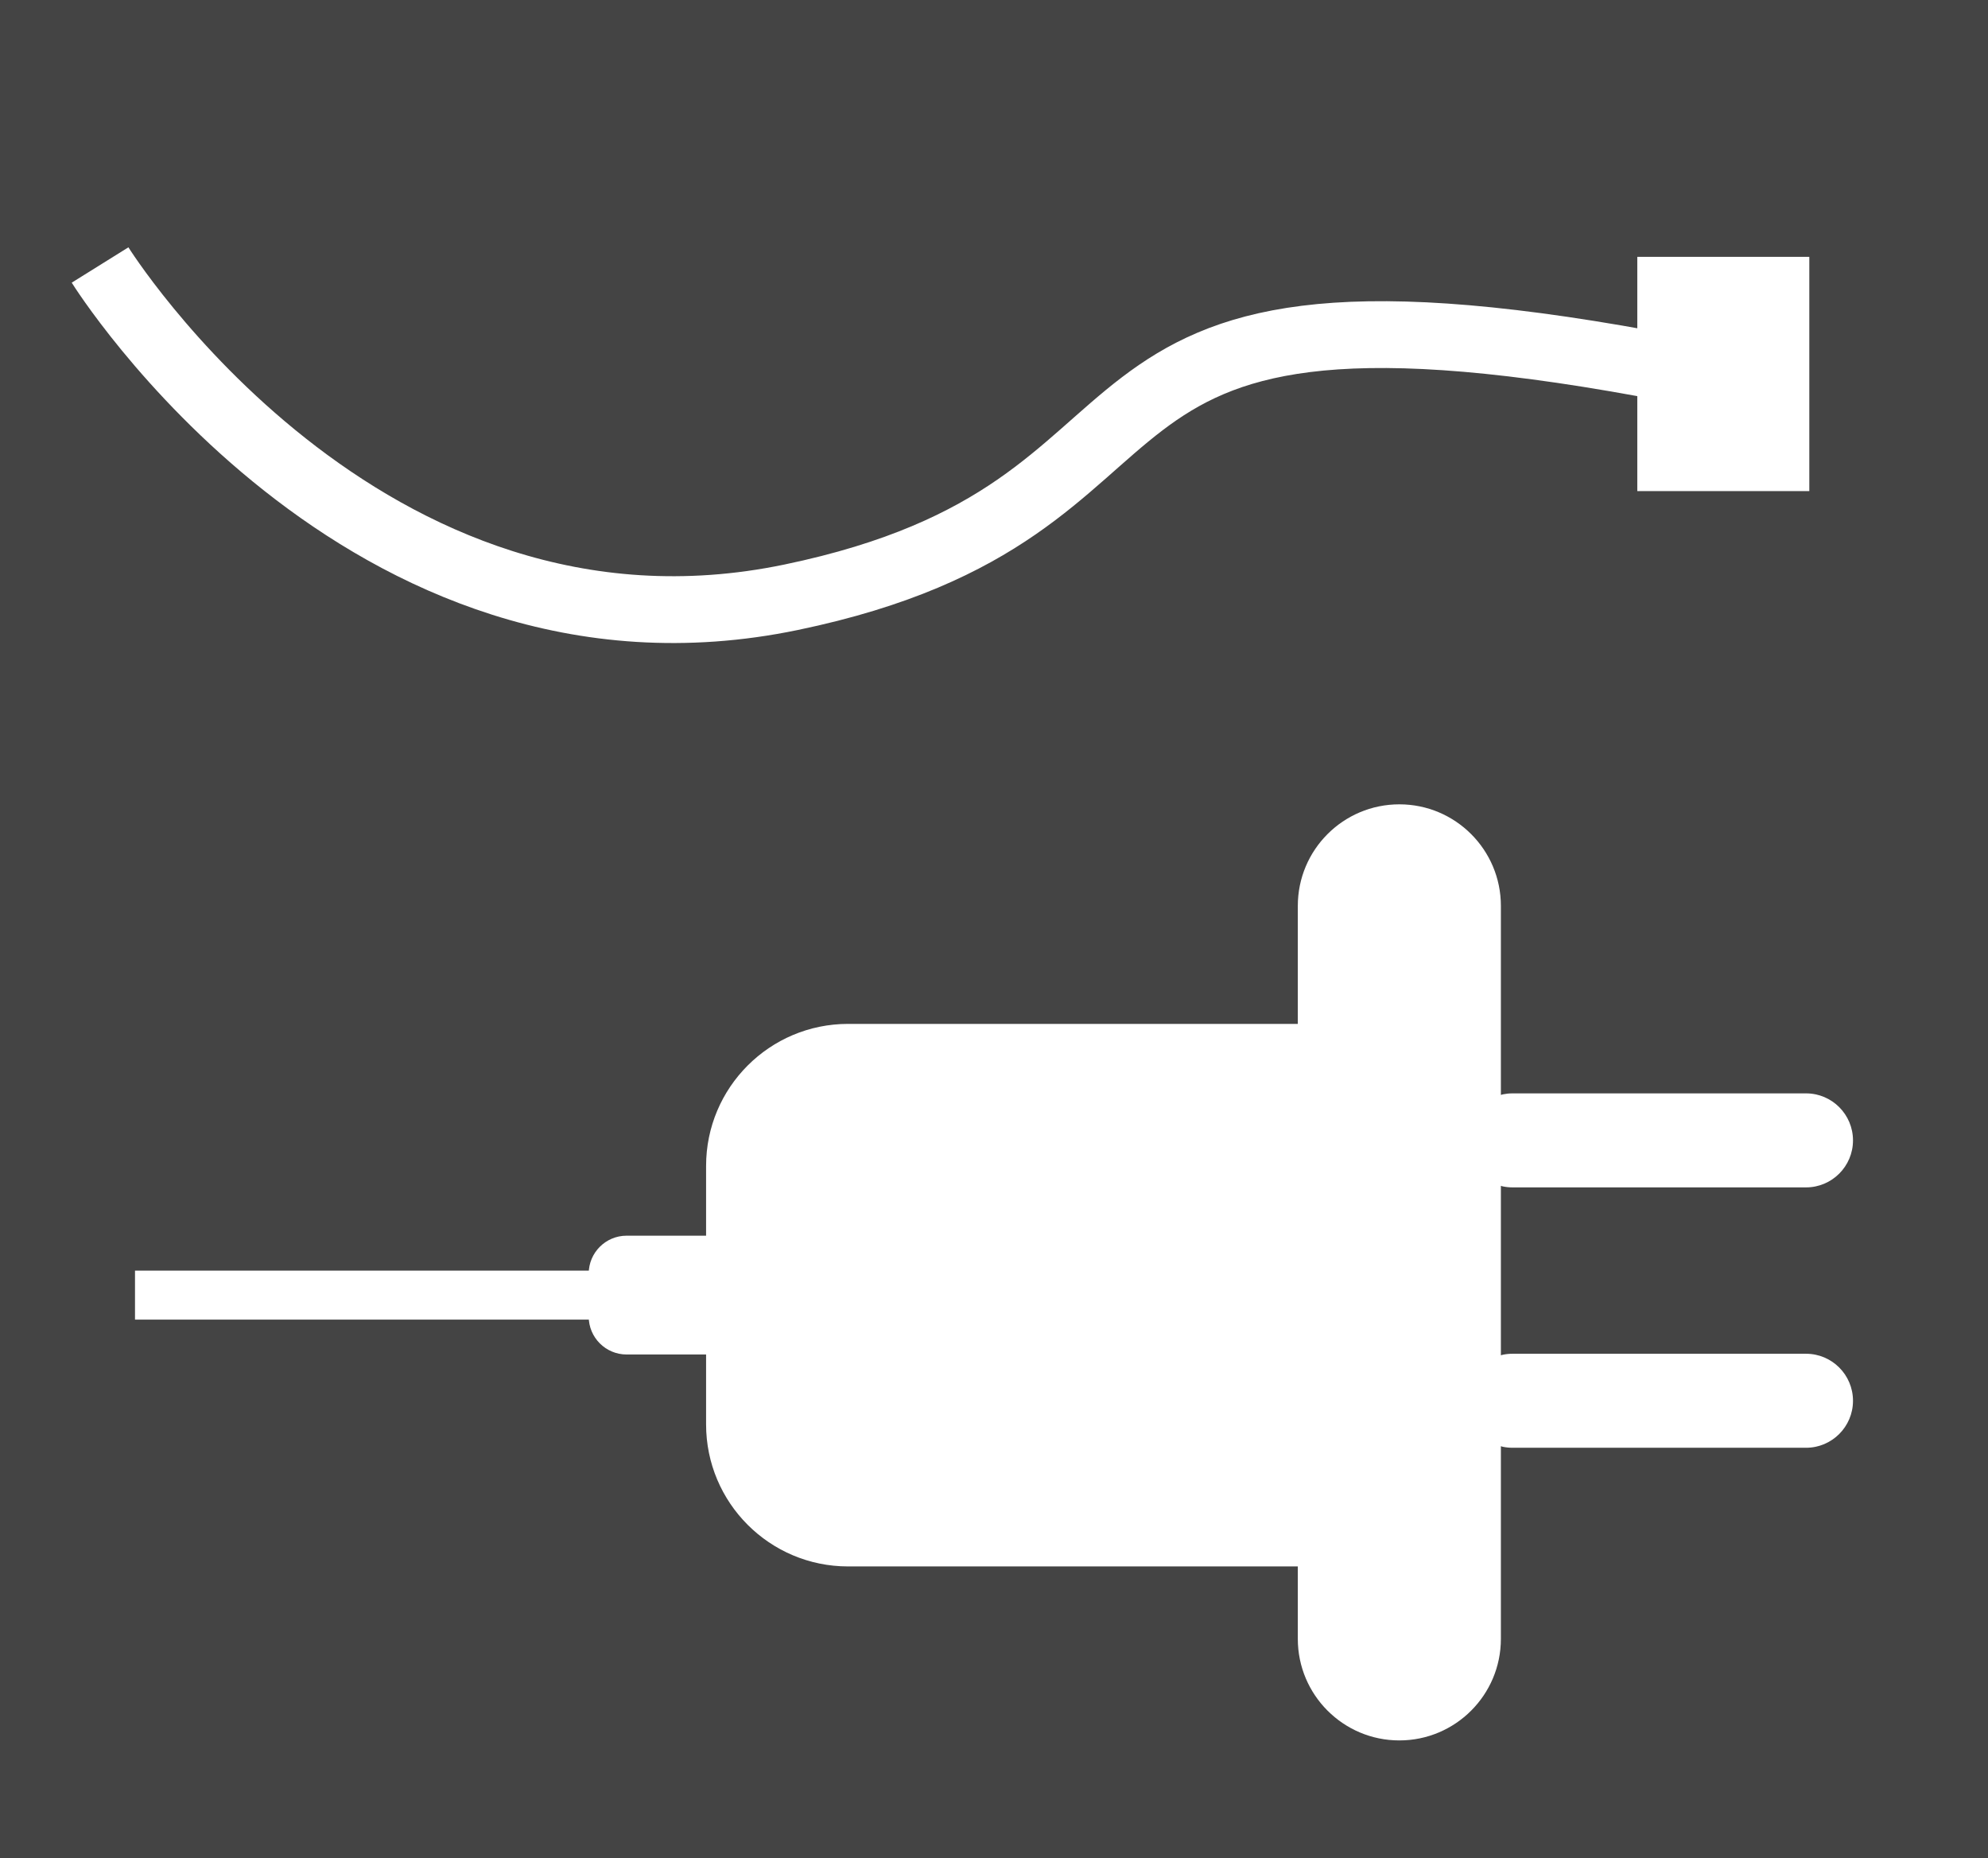
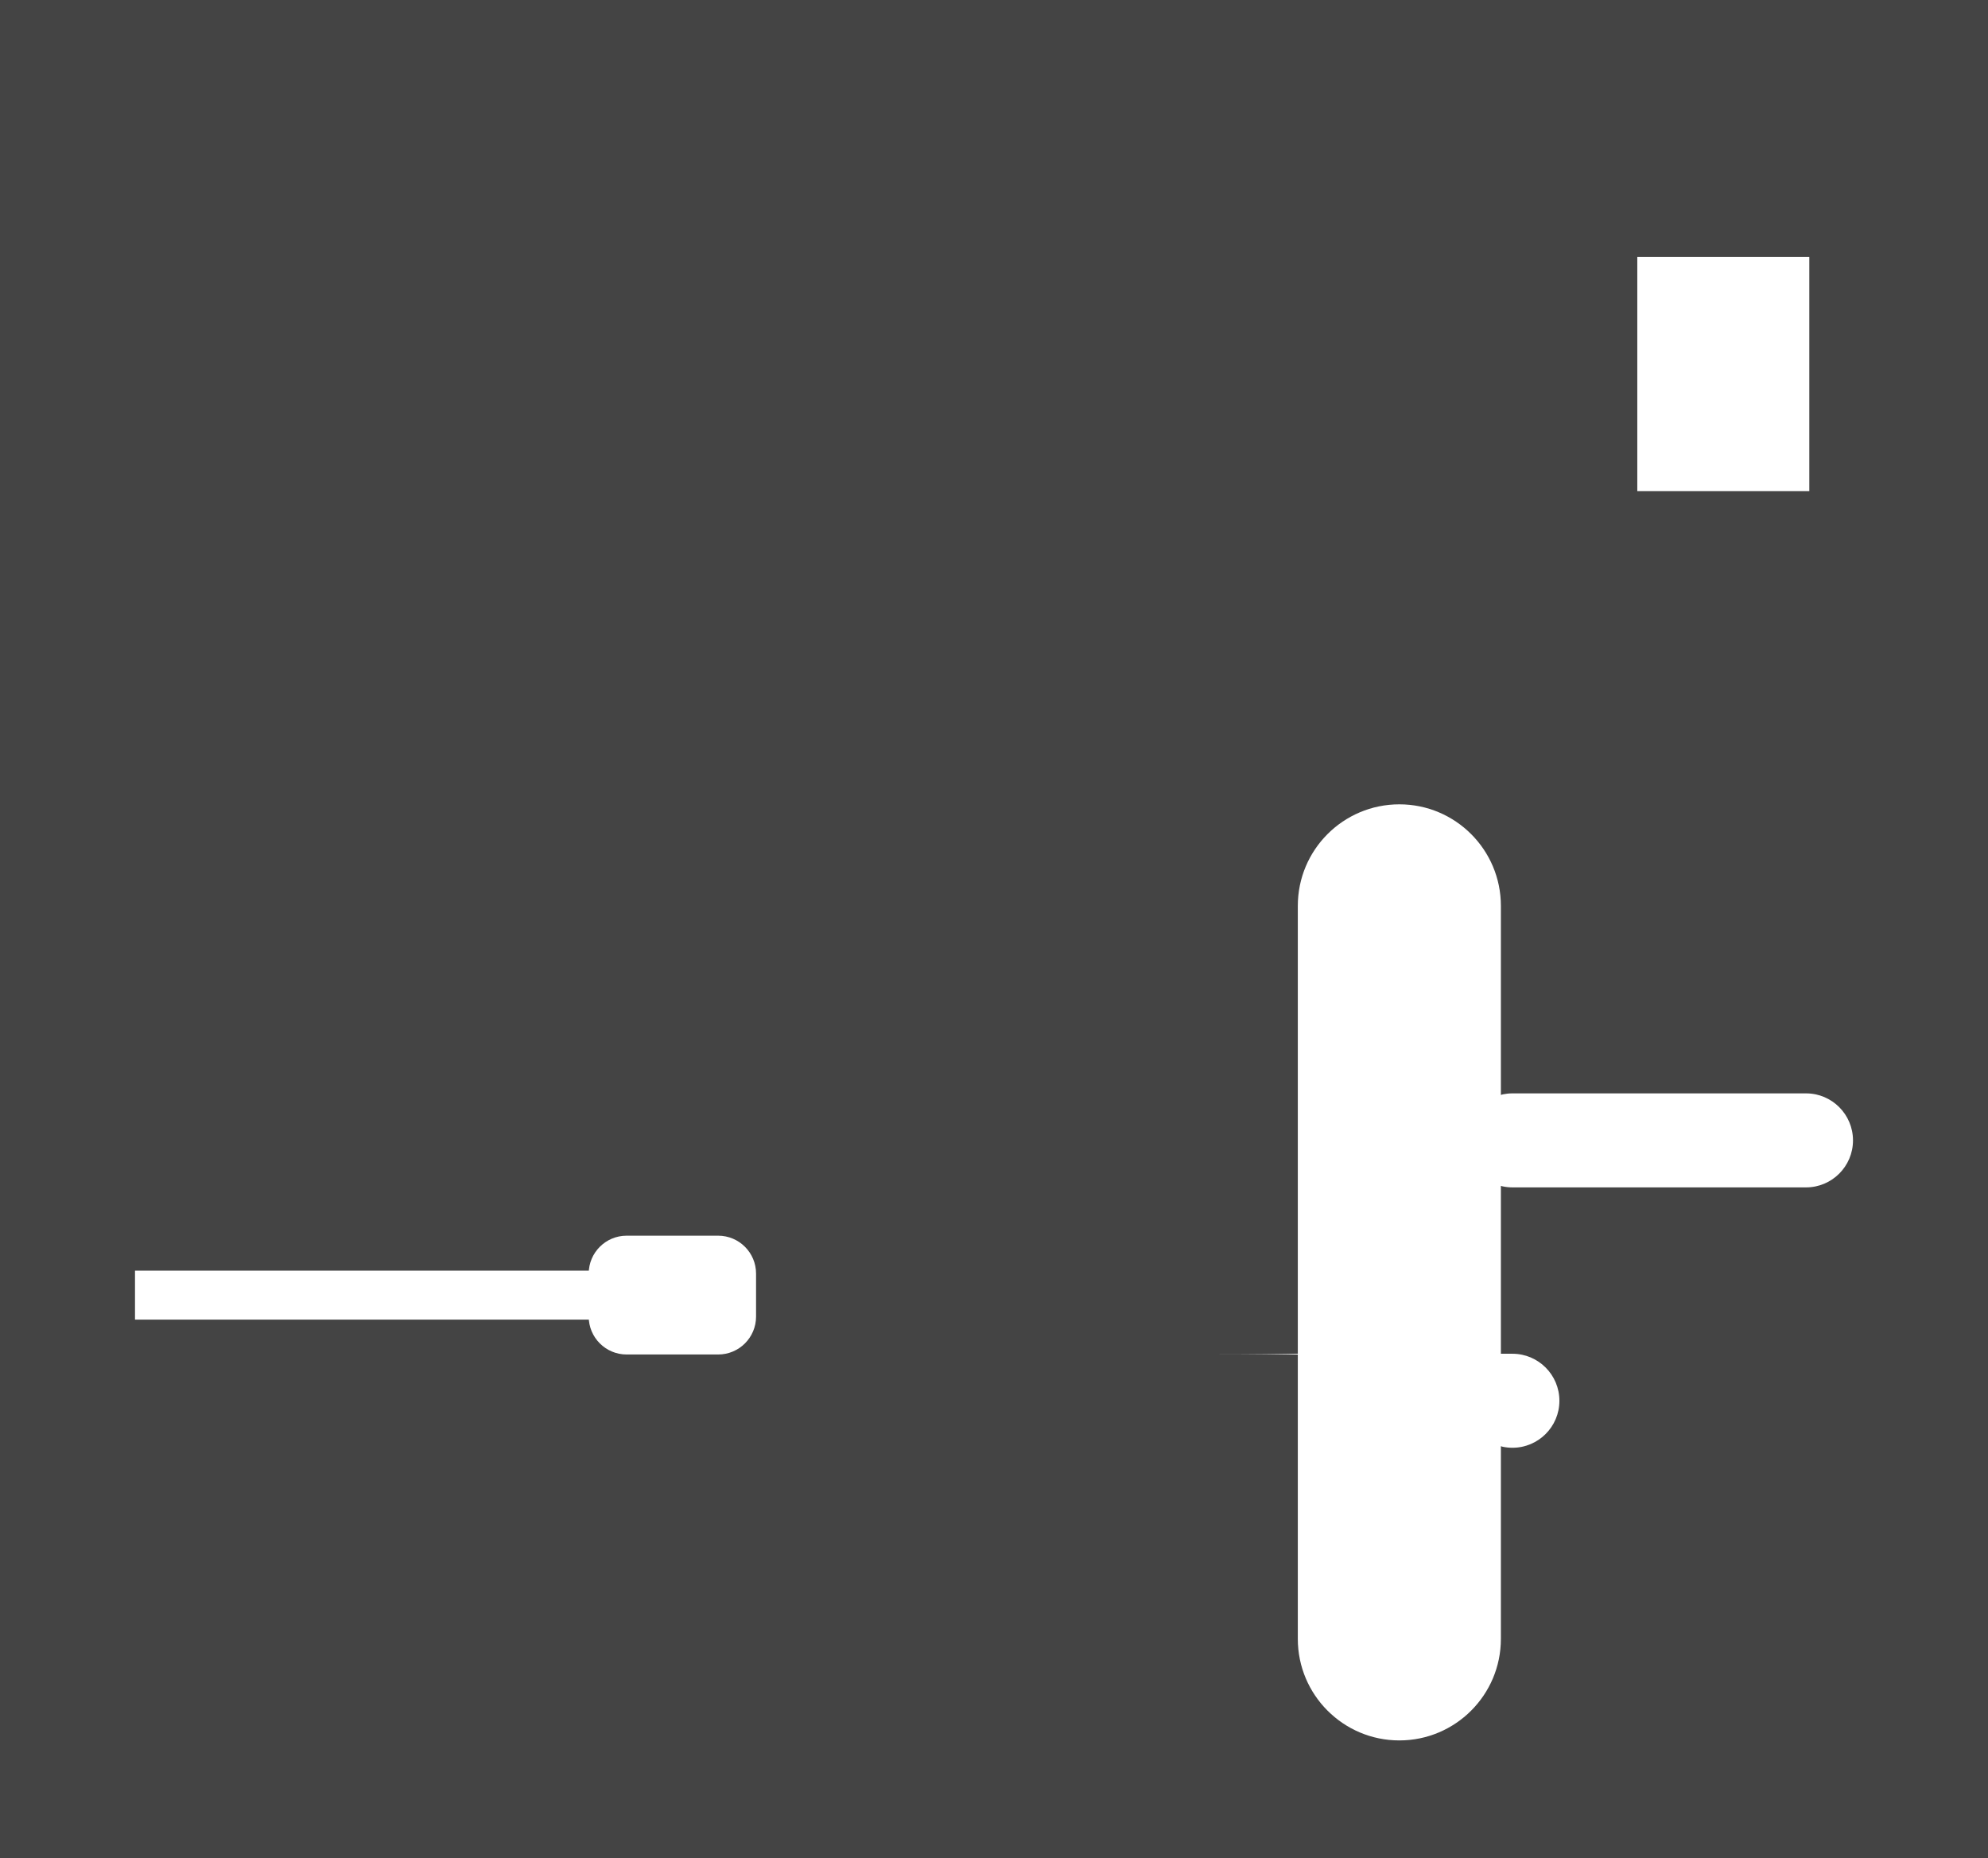
<svg xmlns="http://www.w3.org/2000/svg" version="1.1" id="Ebene_1" x="0px" y="0px" width="29.76px" height="27.81px" viewBox="0 0 29.76 27.81" enable-background="new 0 0 29.76 27.81" xml:space="preserve">
  <rect fill="#444444" width="29.76" height="27.81" />
  <g>
    <g>
-       <path fill="#FFFFFF" d="M10.57,21.318c0,1.174,0.952,2.126,2.126,2.126h6.74c1.174,0,2.126-0.952,2.126-2.126V17.45    c0-1.174-0.952-2.126-2.126-2.126h-6.74c-1.174,0-2.126,0.952-2.126,2.126V21.318z" />
-     </g>
+       </g>
    <g>
      <path fill="#FFFFFF" d="M19.428,24.528c0,0.839,0.681,1.52,1.52,1.52s1.52-0.681,1.52-1.52V13.558c0-0.839-0.681-1.52-1.52-1.52    s-1.52,0.68-1.52,1.52V24.528z" />
    </g>
    <g>
      <path fill="#FFFFFF" d="M21.938,17.068c0,0.388,0.315,0.703,0.703,0.703h4.395c0.388,0,0.703-0.315,0.703-0.703    c0-0.389-0.315-0.704-0.703-0.704h-4.395C22.253,16.364,21.938,16.68,21.938,17.068C21.938,17.068,21.938,16.68,21.938,17.068z" />
    </g>
    <g>
-       <path fill="#FFFFFF" d="M21.938,20.965c0,0.388,0.315,0.703,0.703,0.703h4.395c0.388,0,0.703-0.315,0.703-0.703    c0-0.389-0.315-0.704-0.703-0.704h-4.395C22.253,20.261,21.938,20.576,21.938,20.965C21.938,20.965,21.938,20.576,21.938,20.965z" />
+       <path fill="#FFFFFF" d="M21.938,20.965c0,0.388,0.315,0.703,0.703,0.703c0.388,0,0.703-0.315,0.703-0.703    c0-0.389-0.315-0.704-0.703-0.704h-4.395C22.253,20.261,21.938,20.576,21.938,20.965C21.938,20.965,21.938,20.576,21.938,20.965z" />
    </g>
    <g>
      <path fill="#FFFFFF" d="M8.813,19.705c0,0.313,0.254,0.567,0.567,0.567h1.371c0.313,0,0.567-0.254,0.567-0.567v-0.644    c0-0.313-0.254-0.567-0.567-0.567H9.38c-0.313,0-0.567,0.254-0.567,0.567V19.705z" />
    </g>
    <rect x="2.021" y="19.017" fill="#FFFFFF" width="8.148" height="0.733" />
  </g>
  <g>
-     <path fill="none" stroke="#FFFFFF" stroke-miterlimit="10" d="M1.498,3.966c0,0,3.931,6.306,10.345,4.973   c6.414-1.333,3.34-5.225,12.792-3.496" />
    <rect x="24.51" y="3.844" transform="Matrize(0.983 0.182 -0.182 0.983 1.452 -4.607)" fill="#FFFFFF" width="2.575" height="3.506" />
  </g>
</svg>